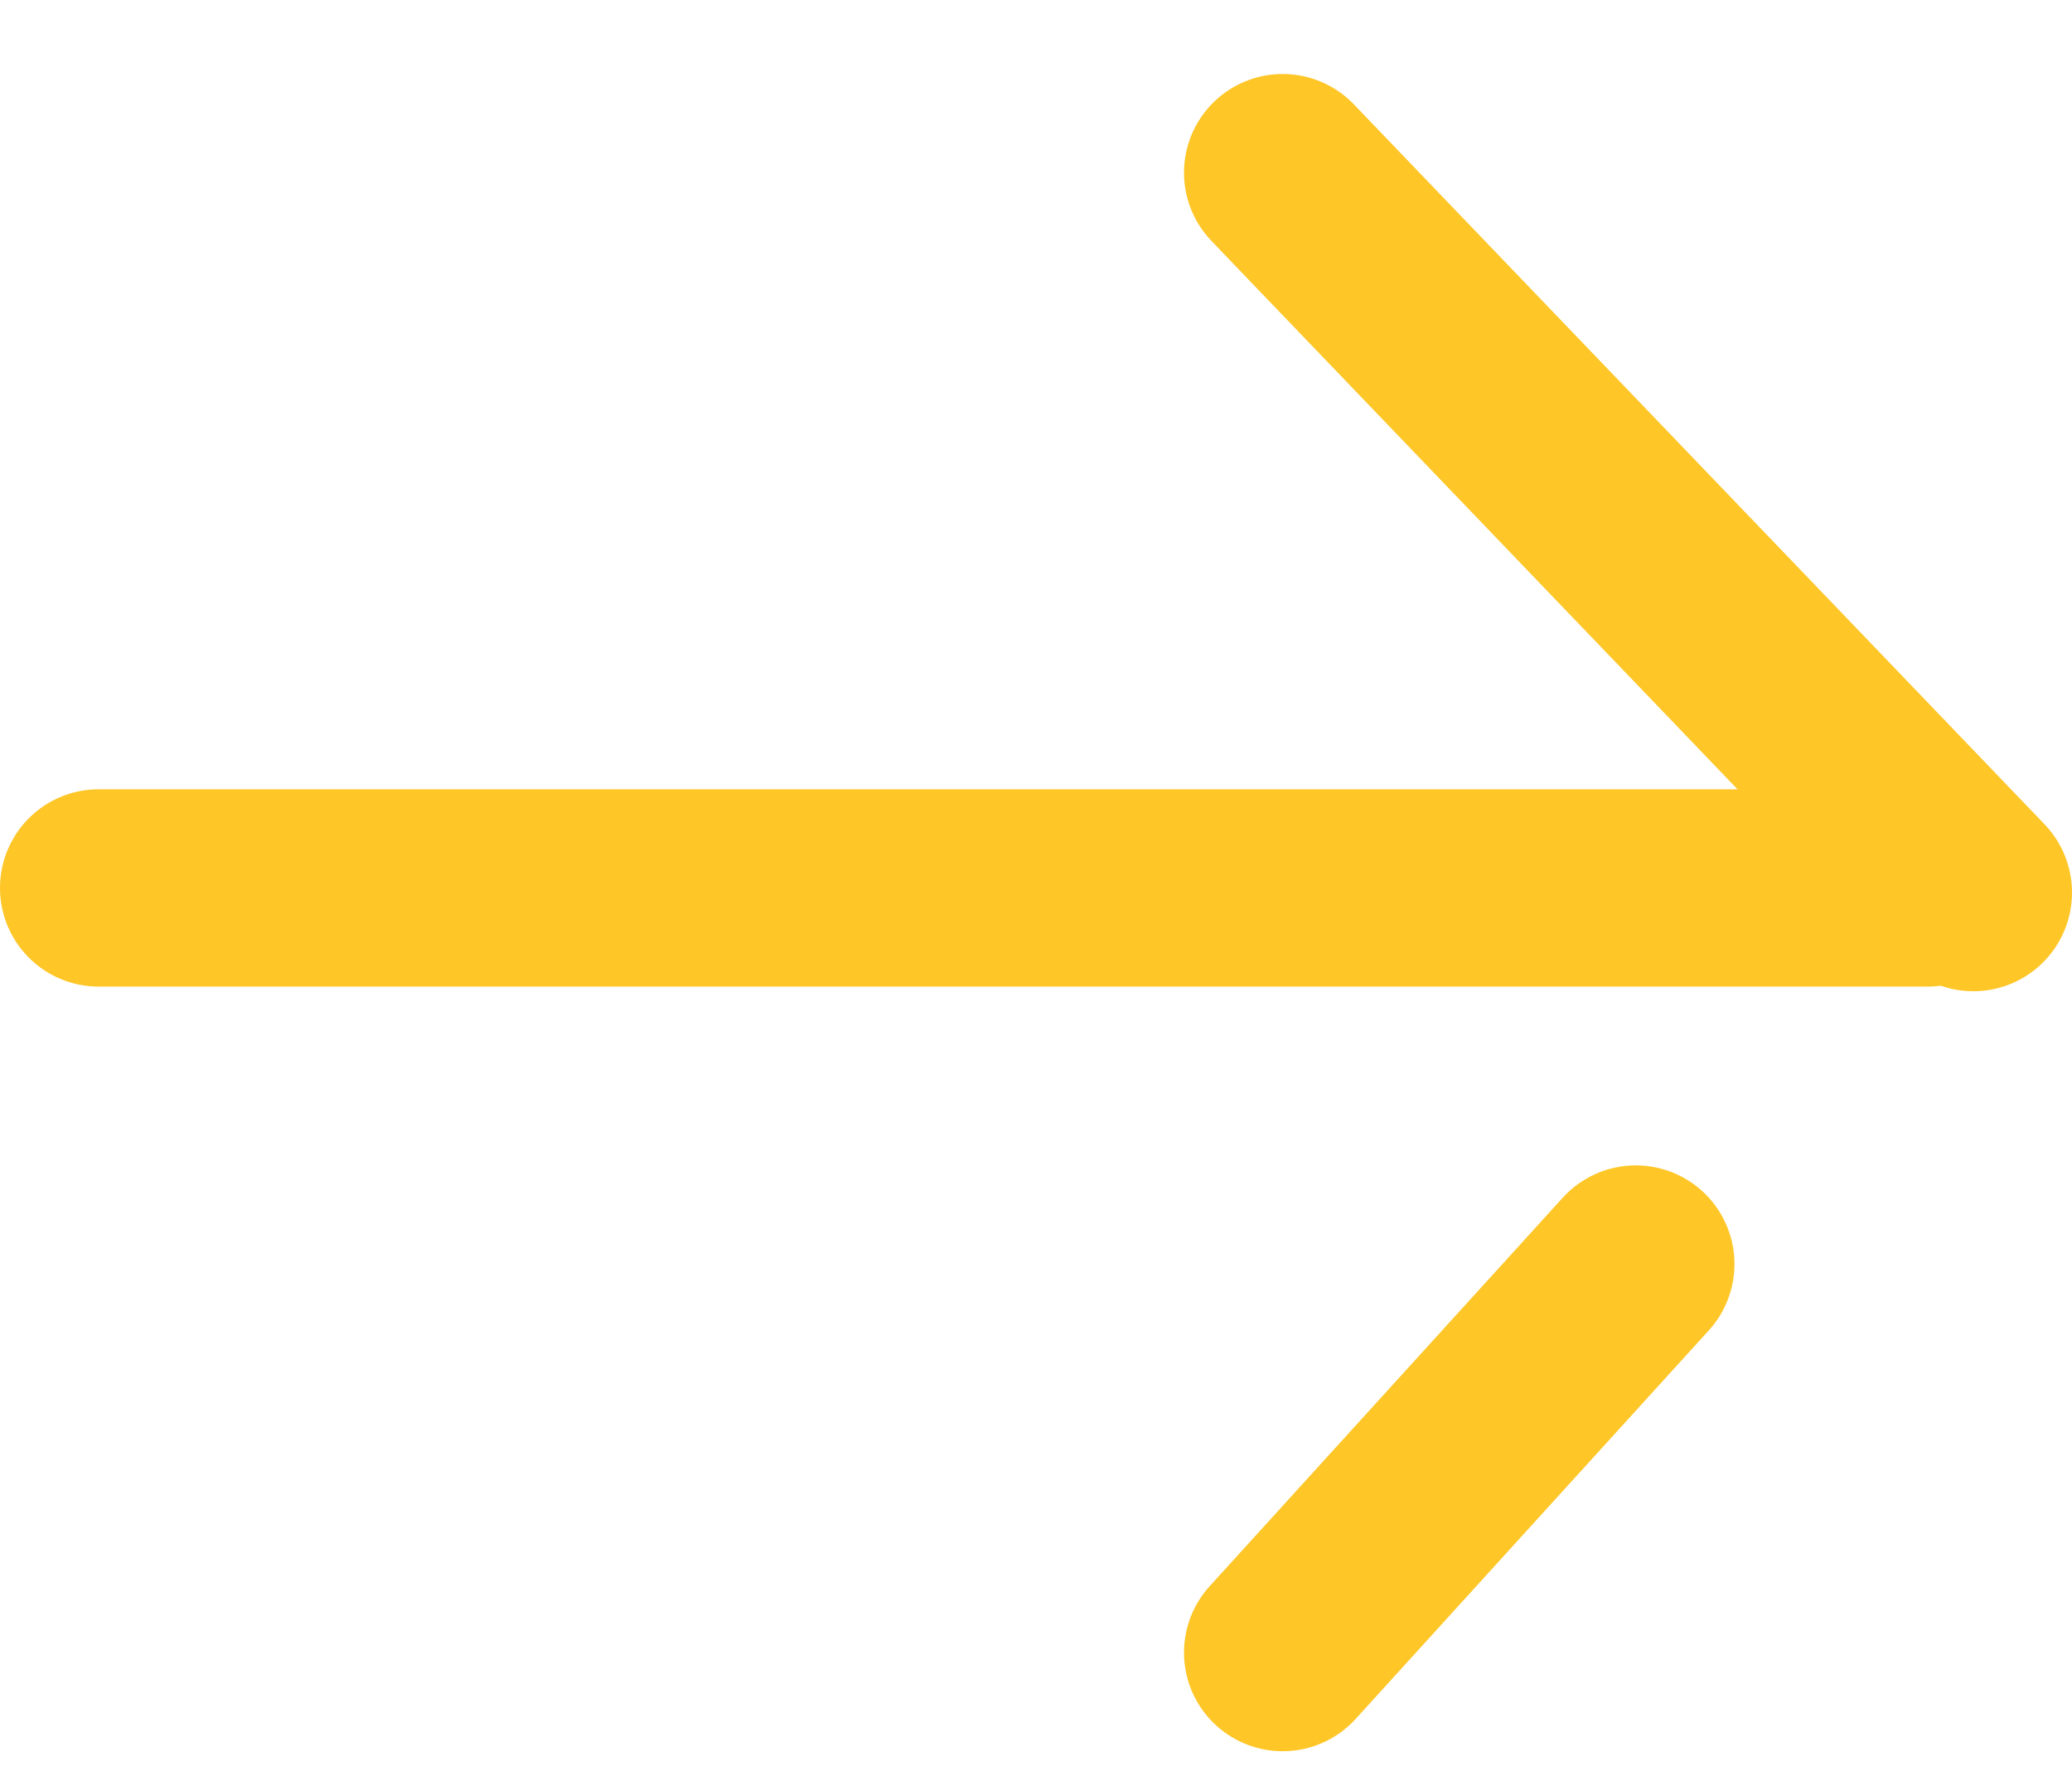
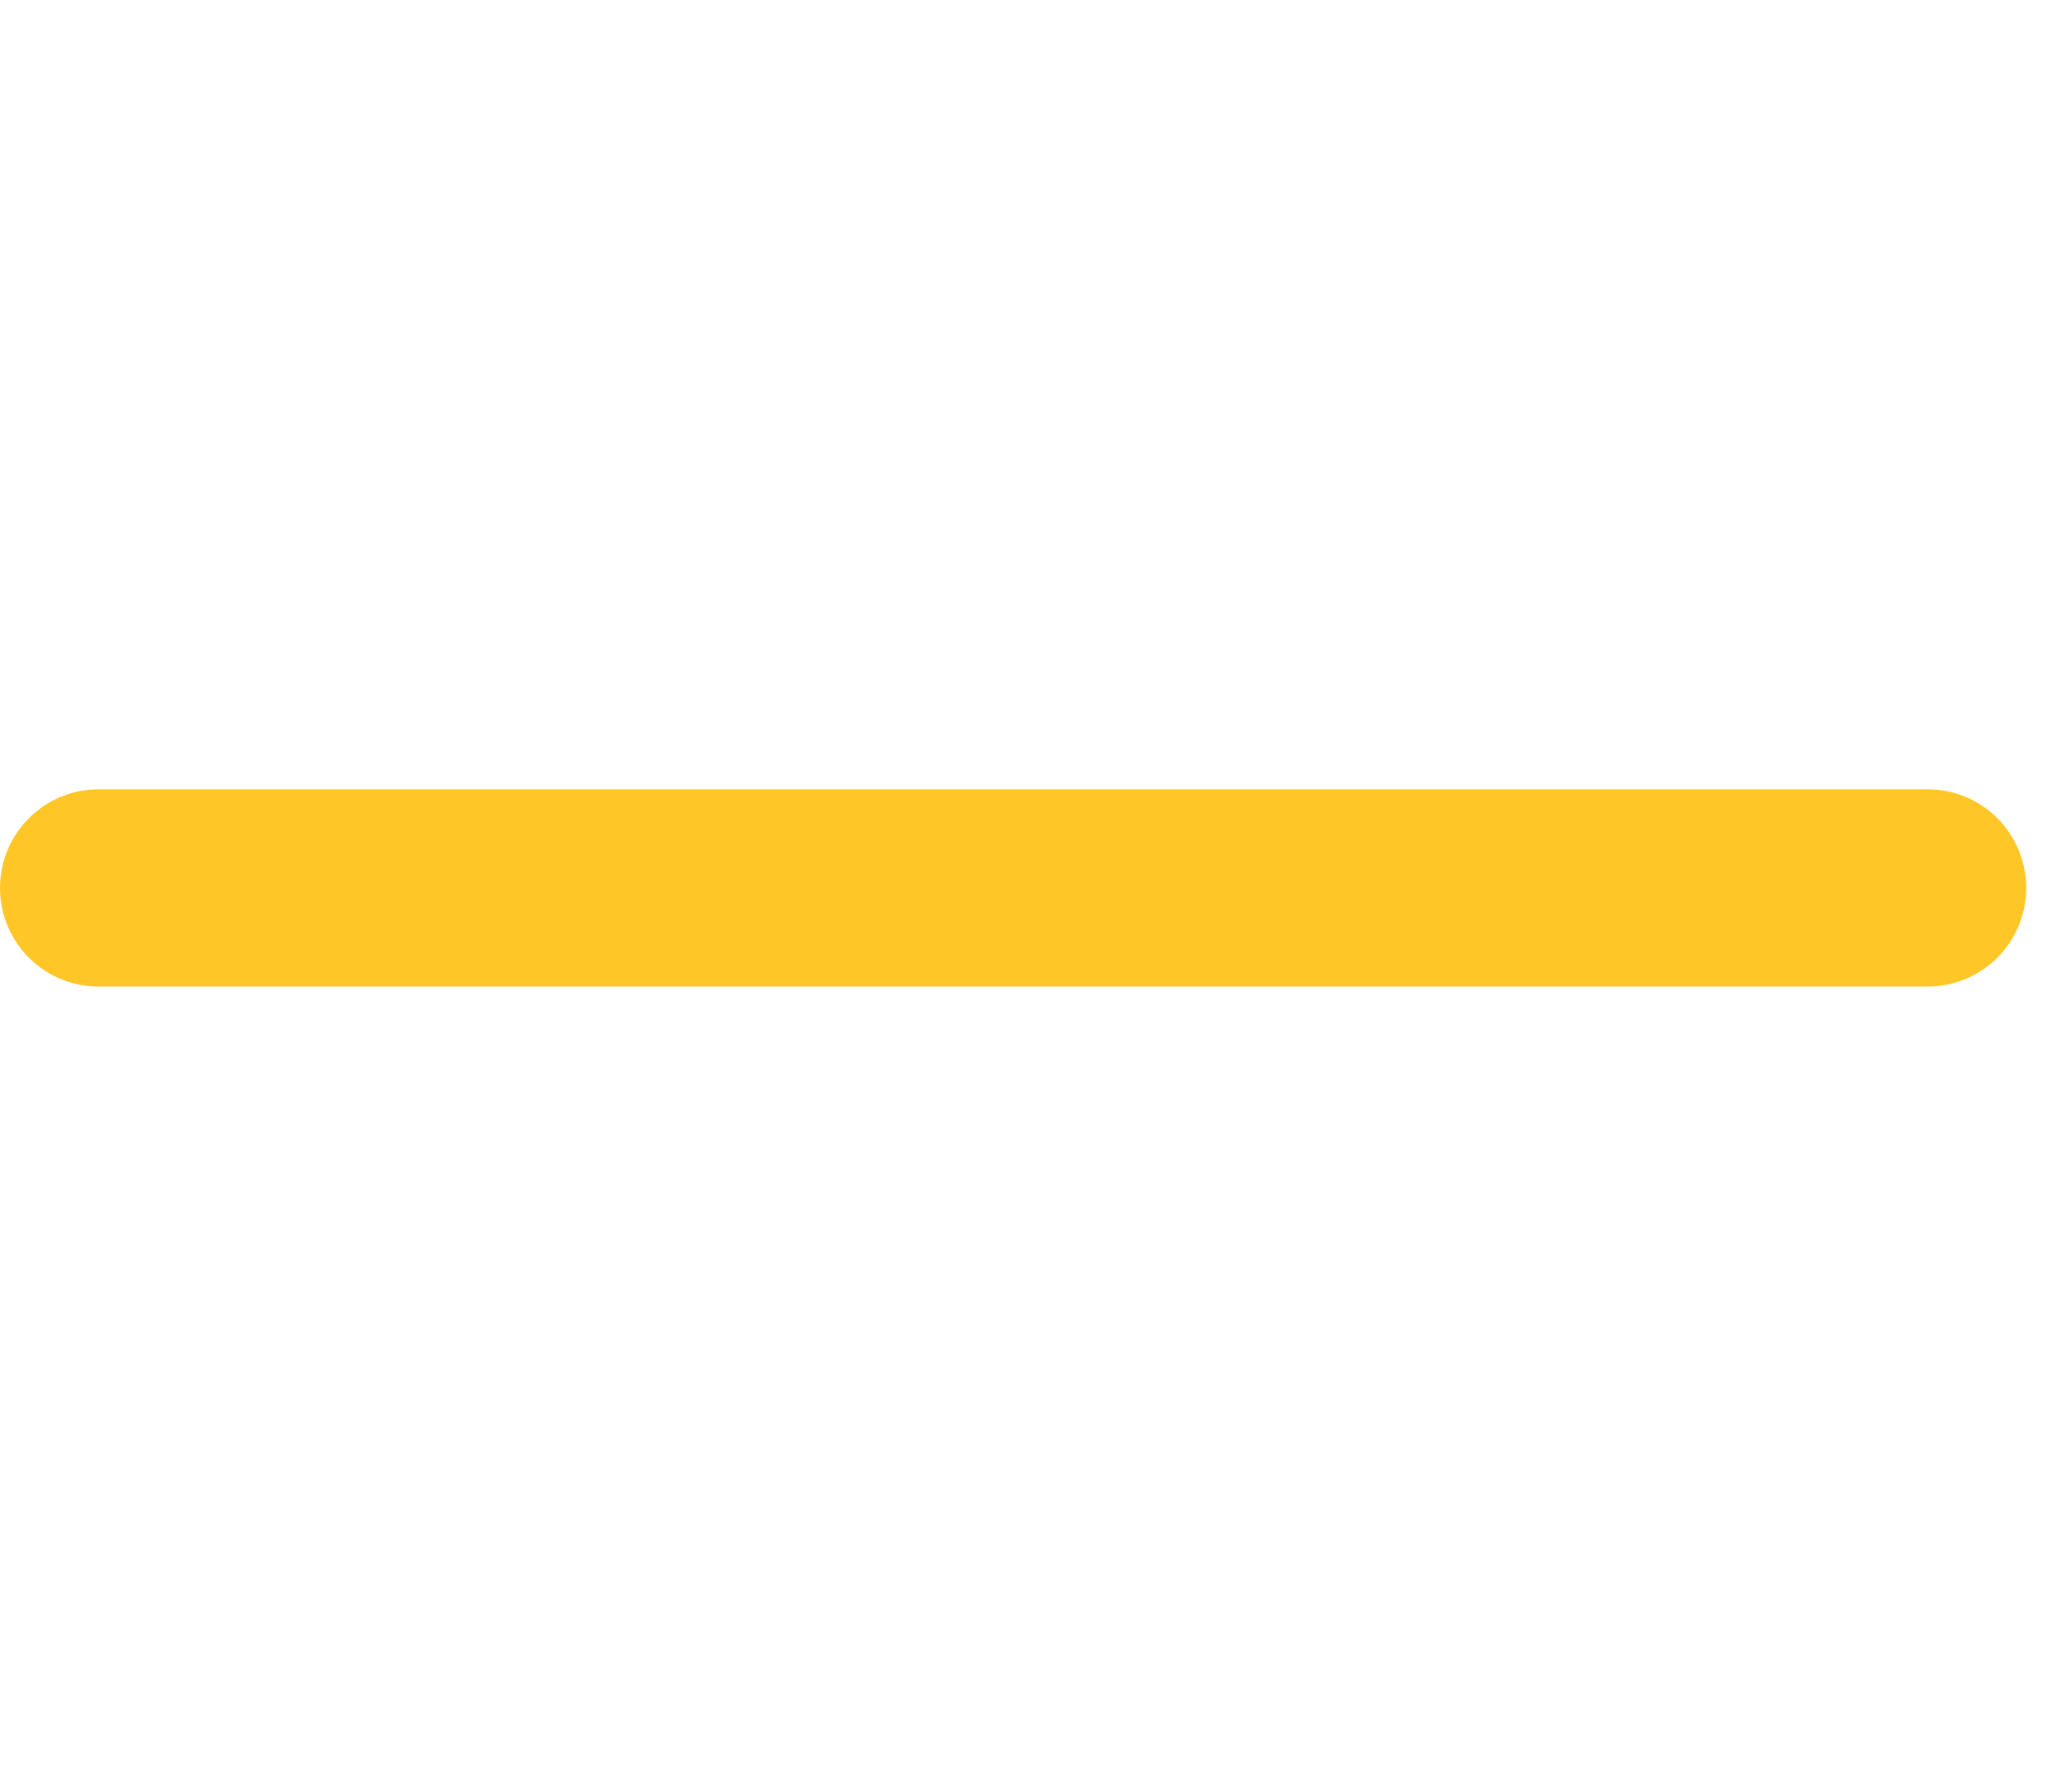
<svg xmlns="http://www.w3.org/2000/svg" width="21" height="18" viewBox="0 0 21 18">
  <g fill="none" fill-rule="evenodd" stroke="#FFC627" stroke-width="2" transform="translate(1 1)" stroke-linecap="round">
-     <path d="M12,0.75 L19,8.047 M15.579,11.812 L12,15.75" stroke-linejoin="round" />
    <path d="M0,8 L18.536,8" />
  </g>
</svg>